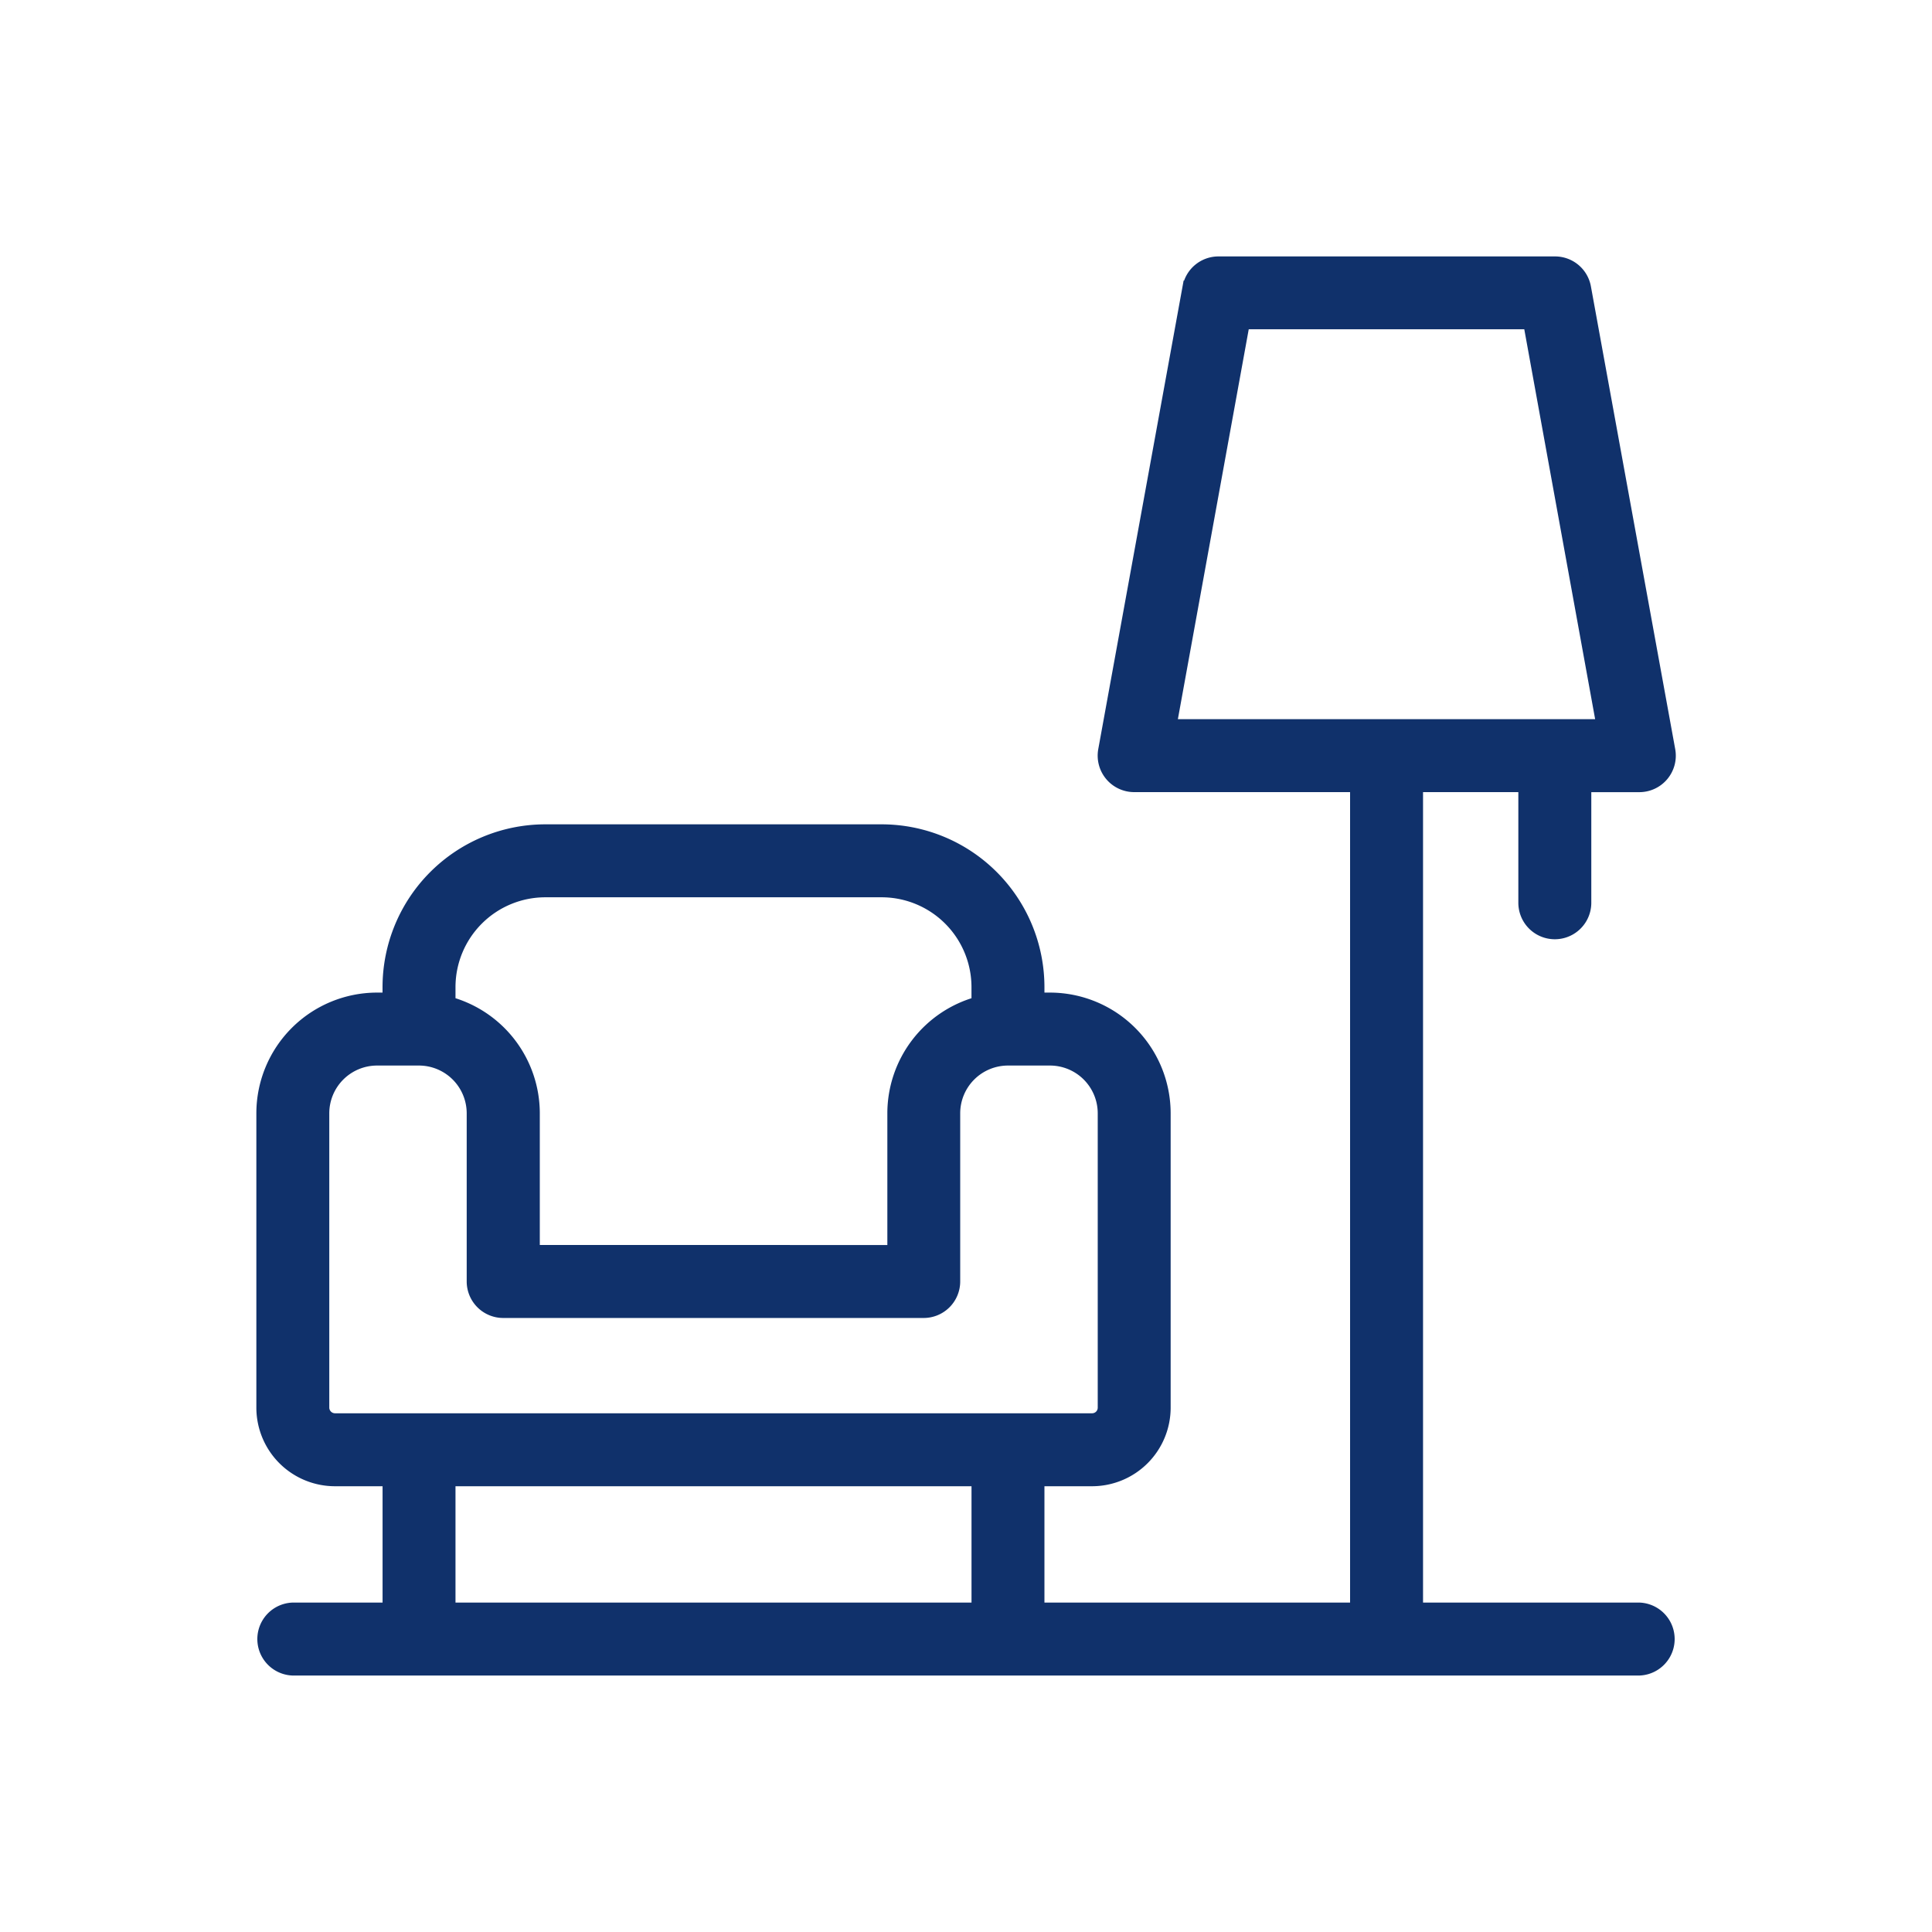
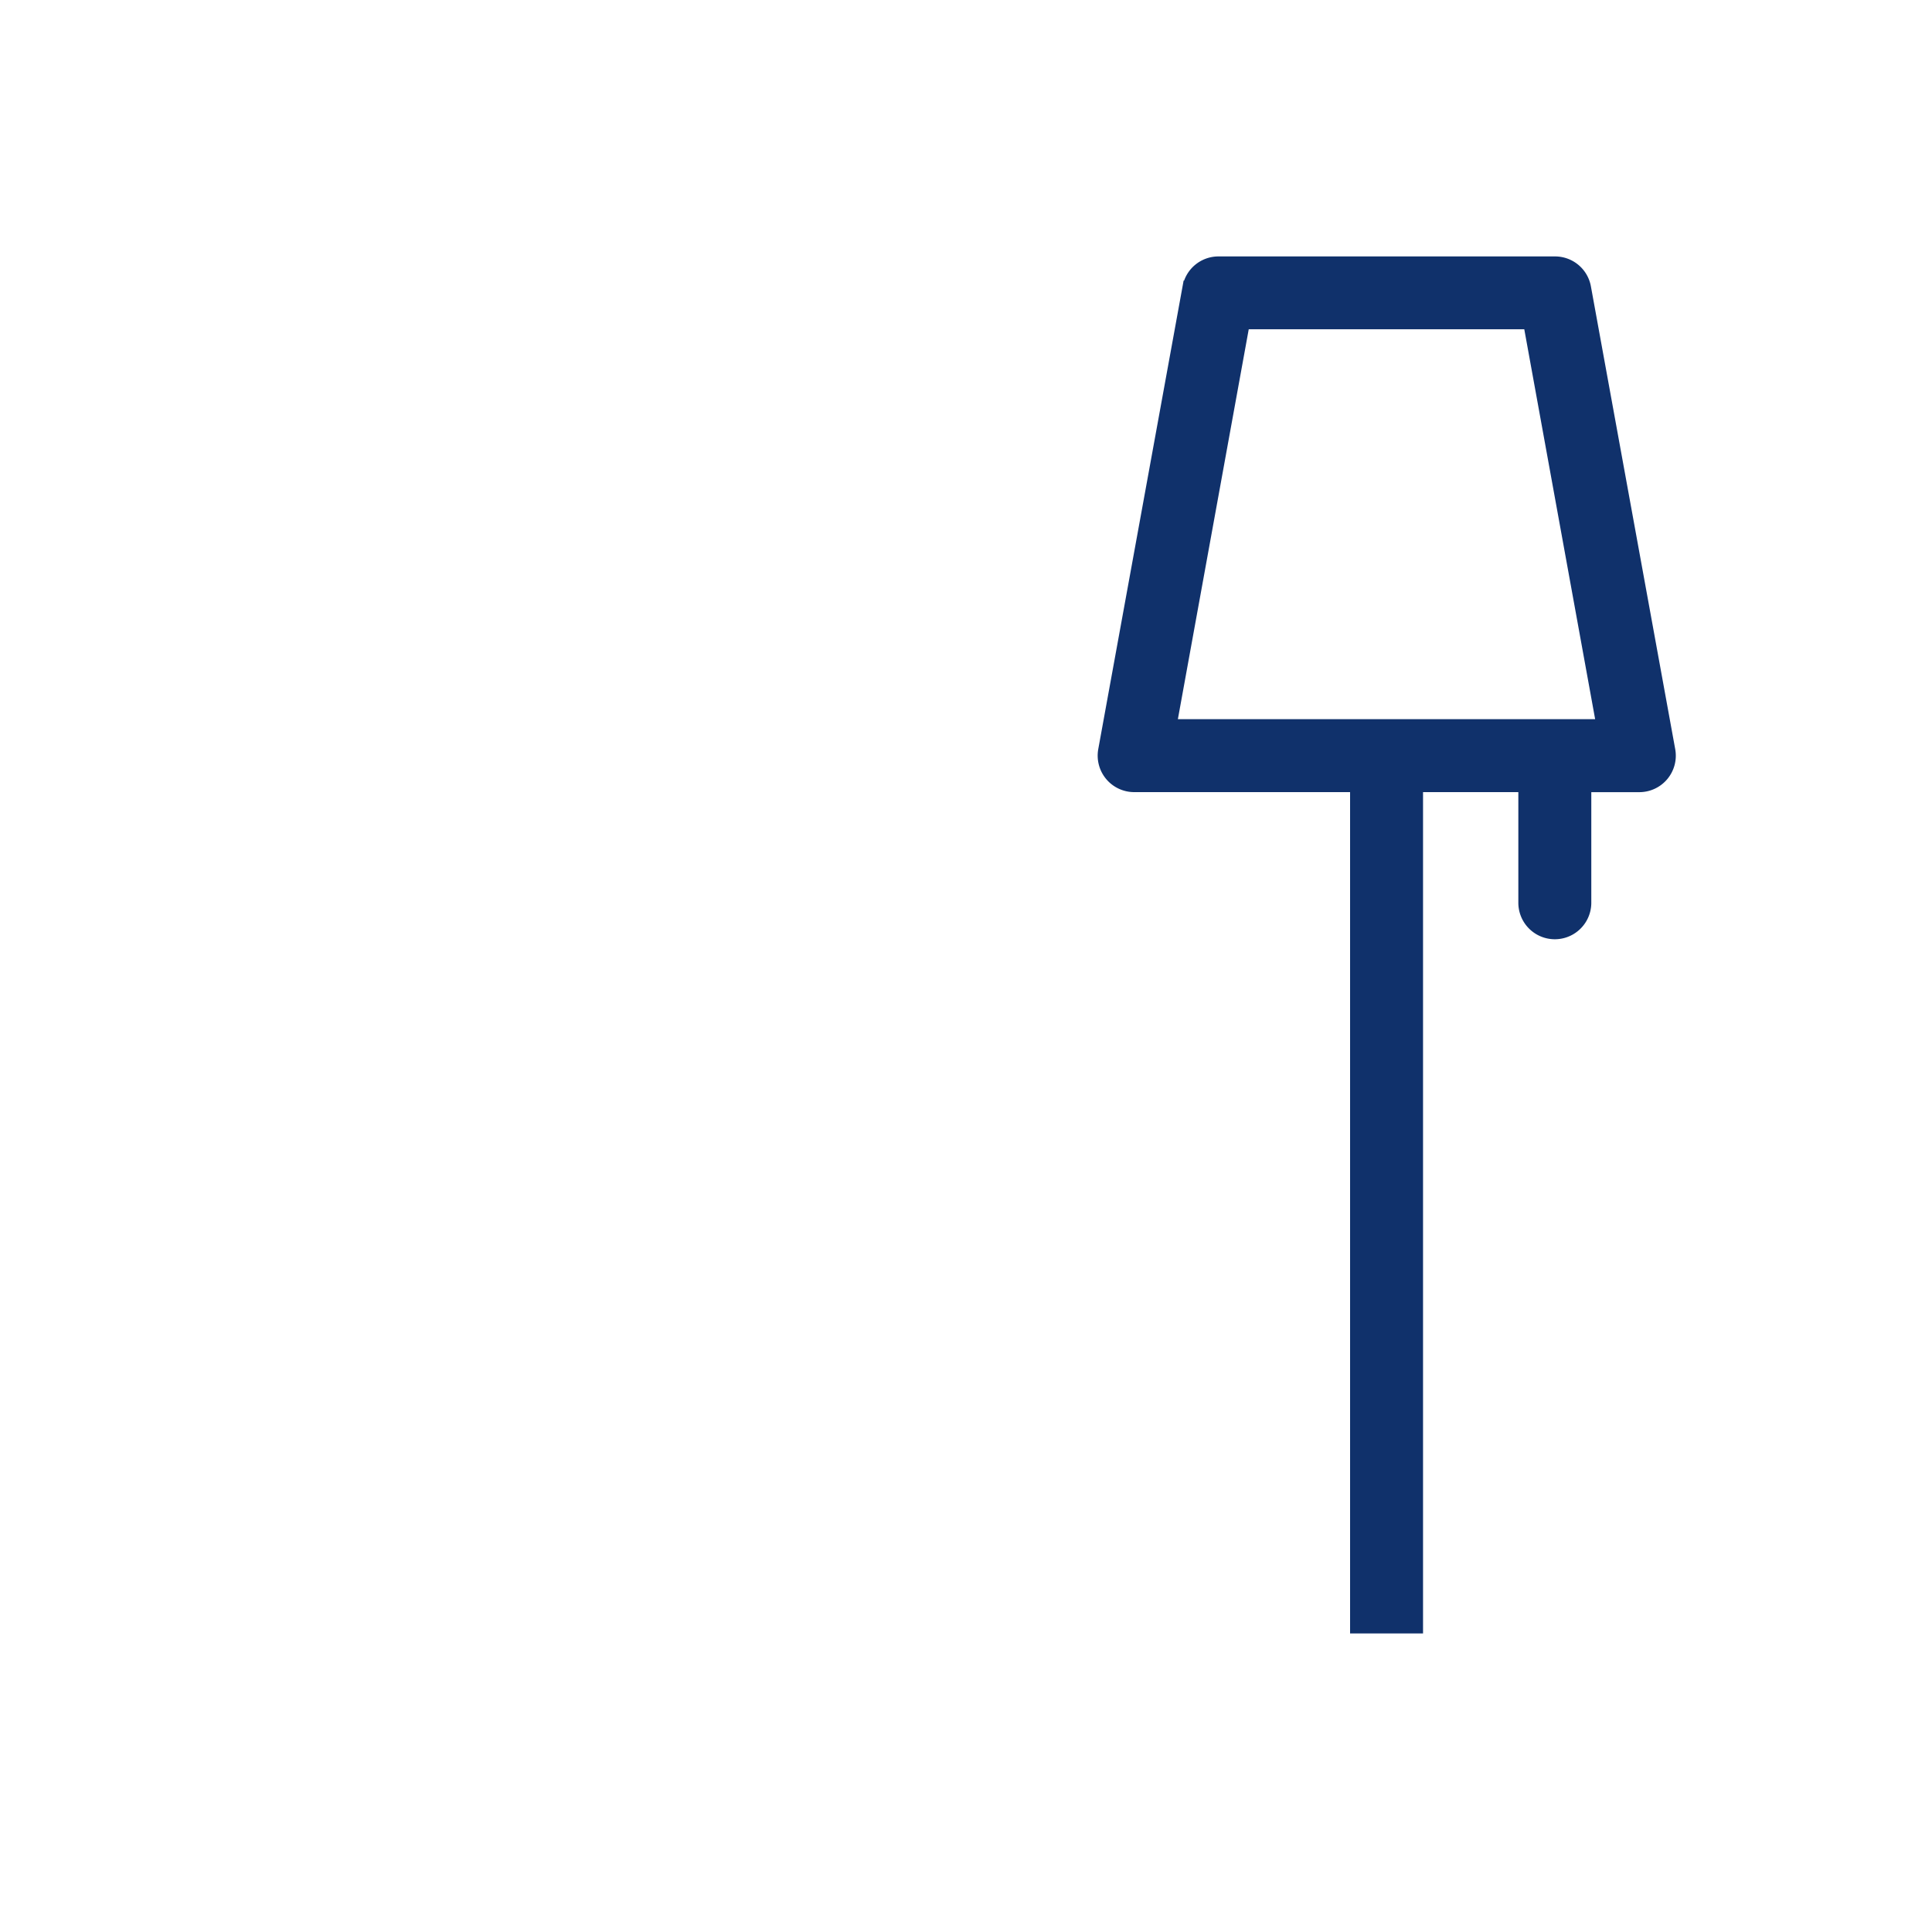
<svg xmlns="http://www.w3.org/2000/svg" width="55" height="55" viewBox="0 0 55 55">
  <g transform="translate(-235 -1047)">
    <rect width="55" height="55" transform="translate(235 1047)" fill="#fff" opacity="0" />
    <g transform="translate(242.898 1056.9)">
-       <path d="M.438,48.432a.839.839,0,0,1,0-1.677H3.193V43.043H1.639A2.038,2.038,0,0,1-.4,41.012v-8.39A3.239,3.239,0,0,1,2.839,29.39h.353v-.36A4.437,4.437,0,0,1,7.627,24.6H17.2a4.437,4.437,0,0,1,4.435,4.43v.36h.354a3.239,3.239,0,0,1,3.239,3.232v8.39a2.038,2.038,0,0,1-2.039,2.031H21.635v3.712H38.766a.839.839,0,0,1,0,1.677Zm19.521-1.677V43.043H4.869v3.712ZM2.839,31.067a1.561,1.561,0,0,0-1.563,1.555v8.39a.363.363,0,0,0,.363.354H23.189a.359.359,0,0,0,.363-.354v-8.39a1.56,1.56,0,0,0-1.563-1.555H20.8a1.561,1.561,0,0,0-1.563,1.554v4.793a.84.84,0,0,1-.838.839H6.426a.84.84,0,0,1-.838-.839V32.621a1.561,1.561,0,0,0-1.563-1.554Zm14.724,5.509V32.621A3.242,3.242,0,0,1,19.958,29.5v-.471A2.759,2.759,0,0,0,17.2,26.277H7.627A2.759,2.759,0,0,0,4.869,29.03v.47a3.241,3.241,0,0,1,2.4,3.12v3.955Z" transform="translate(0 -10.833)" fill="#10316b" stroke="#10316b" stroke-width="0.4" fill-rule="evenodd" />
      <path d="M46.784,36.4V12.45H40.437a.839.839,0,0,1-.825-.988l2.4-13.174a.838.838,0,0,1,.825-.688h9.581a.837.837,0,0,1,.825.689l2.4,13.173a.838.838,0,0,1-.825.989H53.251V15.8a.838.838,0,0,1-1.677,0V12.45H48.461V36.4ZM53.8,10.773l-2.09-11.5H43.532l-2.09,11.5Z" transform="translate(-16.048)" fill="#10316b" stroke="#10316b" stroke-width="0.4" fill-rule="evenodd" />
    </g>
  </g>
</svg>